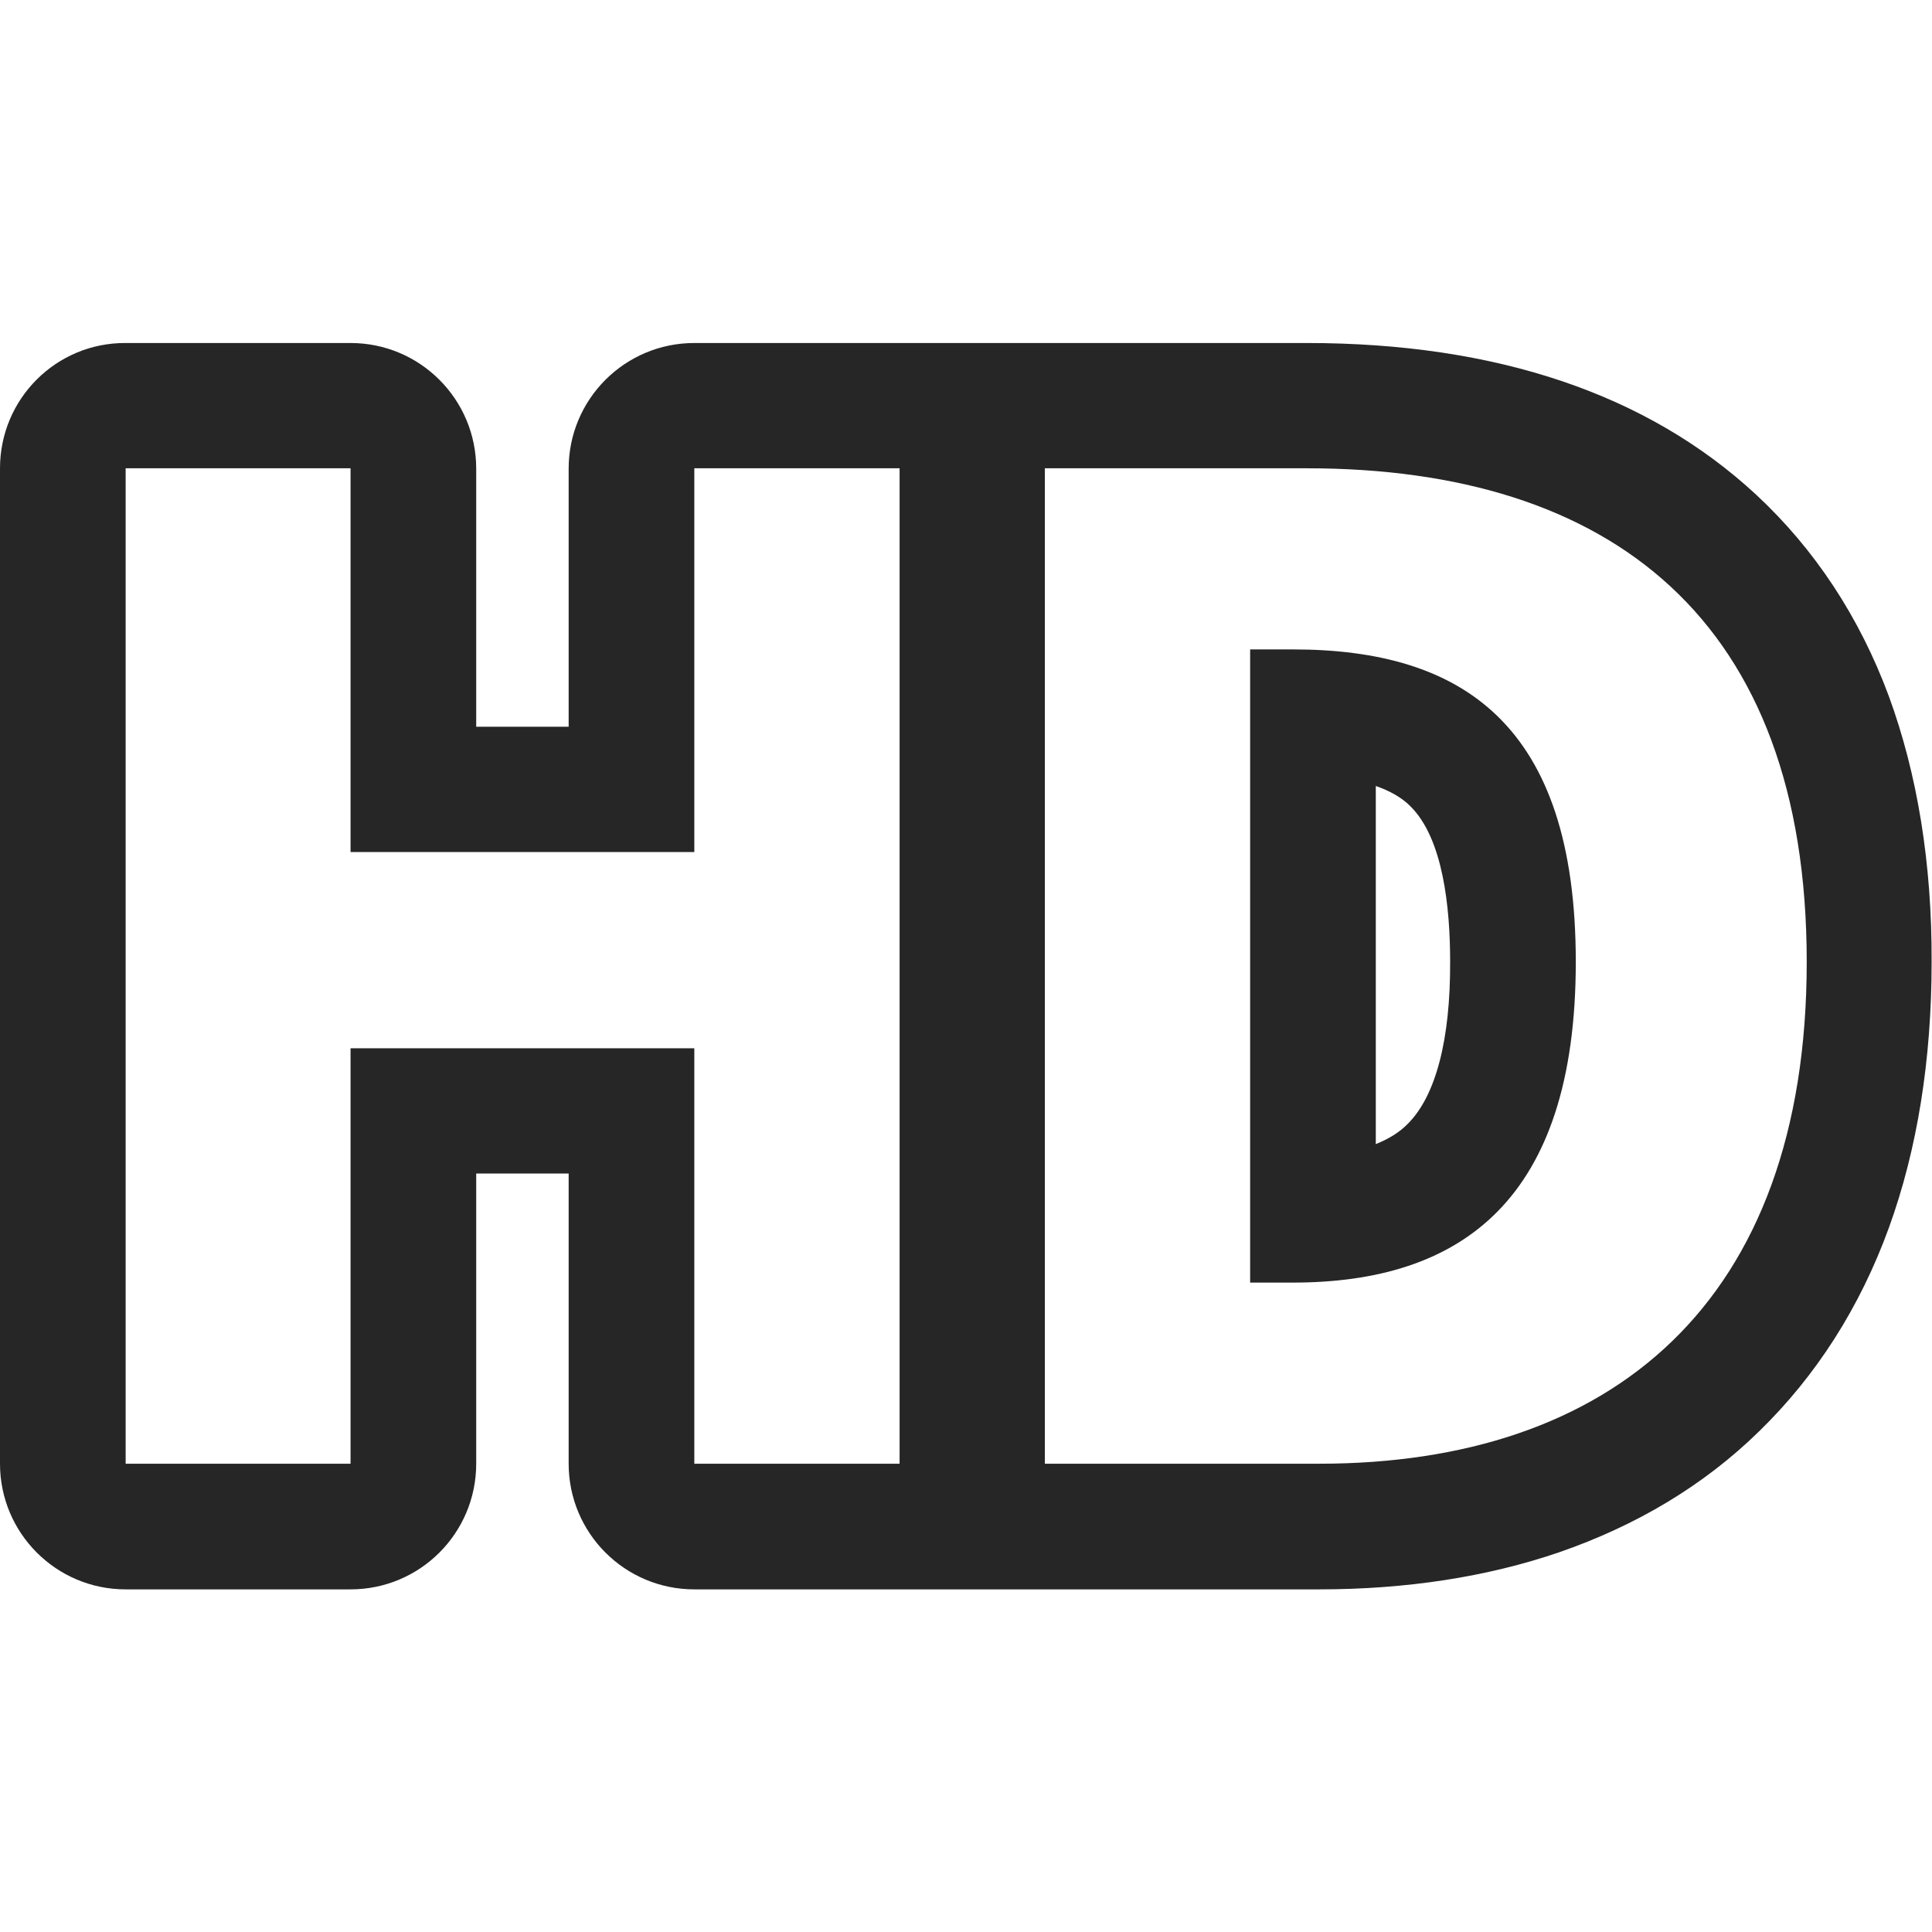
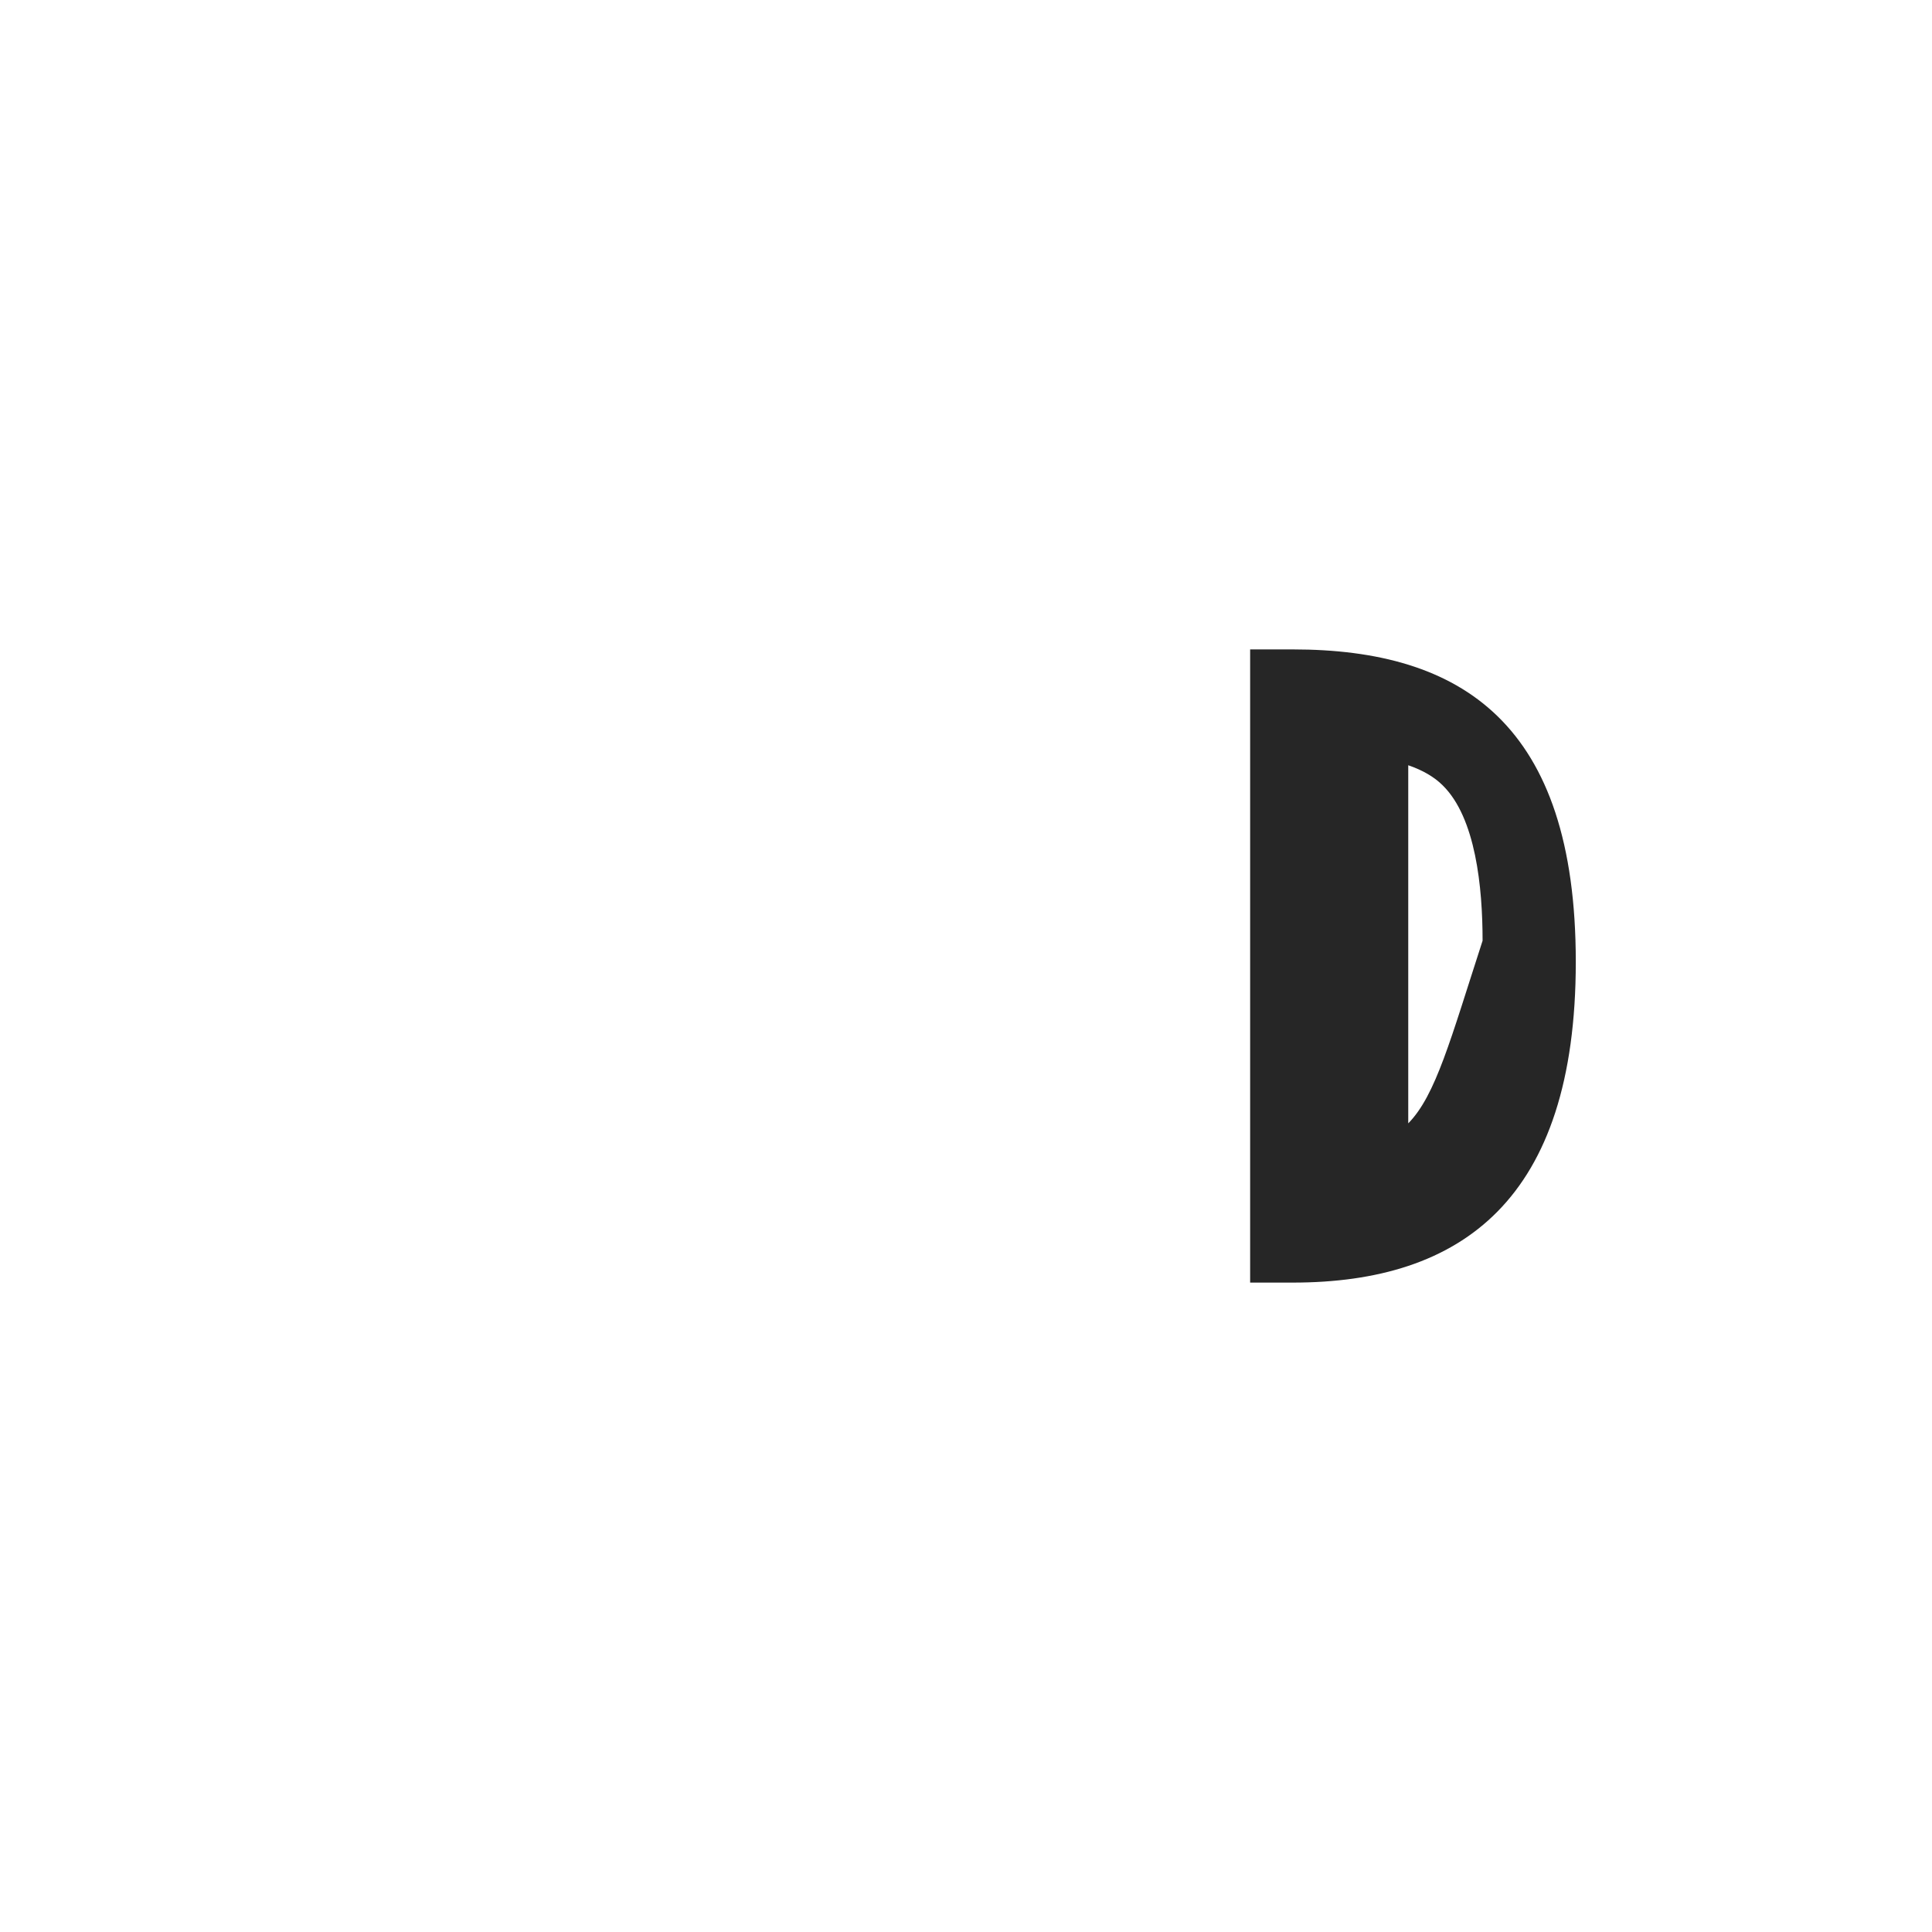
<svg xmlns="http://www.w3.org/2000/svg" xml:space="preserve" style="enable-background:new 0 0 512 512;" viewBox="0 0 512 512" y="0px" x="0px" id="Calque_1" version="1.1">
  <style type="text/css">
	.st0{fill:#262626;}
</style>
  <g>
-     <path d="M342.6,172.1h-11.3v167.8h11.3c44.7,0,75-21.9,75-85S387.4,172.1,342.6,172.1z M373.2,297.7   c-2.2,2.3-5.1,4.1-8.6,5.5v-94.9c3.8,1.3,6.9,3.1,9.1,5.3c8.8,8.6,10.6,27.1,10.6,41.2C384.4,275.5,380.5,290.3,373.2,297.7z" class="st0" />
-     <path d="M500.6,184.6c-7.8-21.1-19.7-39.1-35.2-53.5c-28.8-26.7-68.9-40.2-119.1-40.2h-74.6h-28.1H184   c-18.4,0-33.3,14.9-33.3,33.3v68.4h-24.5v-68.4c0-18.4-14.9-33.3-33.3-33.3H33.3C14.9,90.8,0,105.7,0,124.1v263.8   c0,18.4,14.9,33.3,33.3,33.3h59.6c18.4,0,33.3-14.9,33.3-33.3V311h24.5v76.9c0,18.4,14.9,33.3,33.3,33.3h59.6h28.1h77.9   c23.1,0,44.5-3.3,63.5-9.8c20.6-7.1,38.5-17.8,53.1-32.1c15.1-14.7,26.7-32.8,34.4-54c7.5-20.7,11.3-44.4,11.3-70.4   C512,228.7,508.1,205.1,500.6,184.6z M238.4,387.9H184V277.8H92.9v110.1H33.3V124.1h59.6v101.7H184V124.1h54.4V387.9z M349.6,387.9   h-72.7V124.1h69.4c80.6,0,132.5,40.1,132.5,130.8S426.8,387.9,349.6,387.9z" class="st0" />
+     <path d="M342.6,172.1h-11.3v167.8h11.3c44.7,0,75-21.9,75-85S387.4,172.1,342.6,172.1z M373.2,297.7   v-94.9c3.8,1.3,6.9,3.1,9.1,5.3c8.8,8.6,10.6,27.1,10.6,41.2C384.4,275.5,380.5,290.3,373.2,297.7z" class="st0" />
  </g>
</svg>